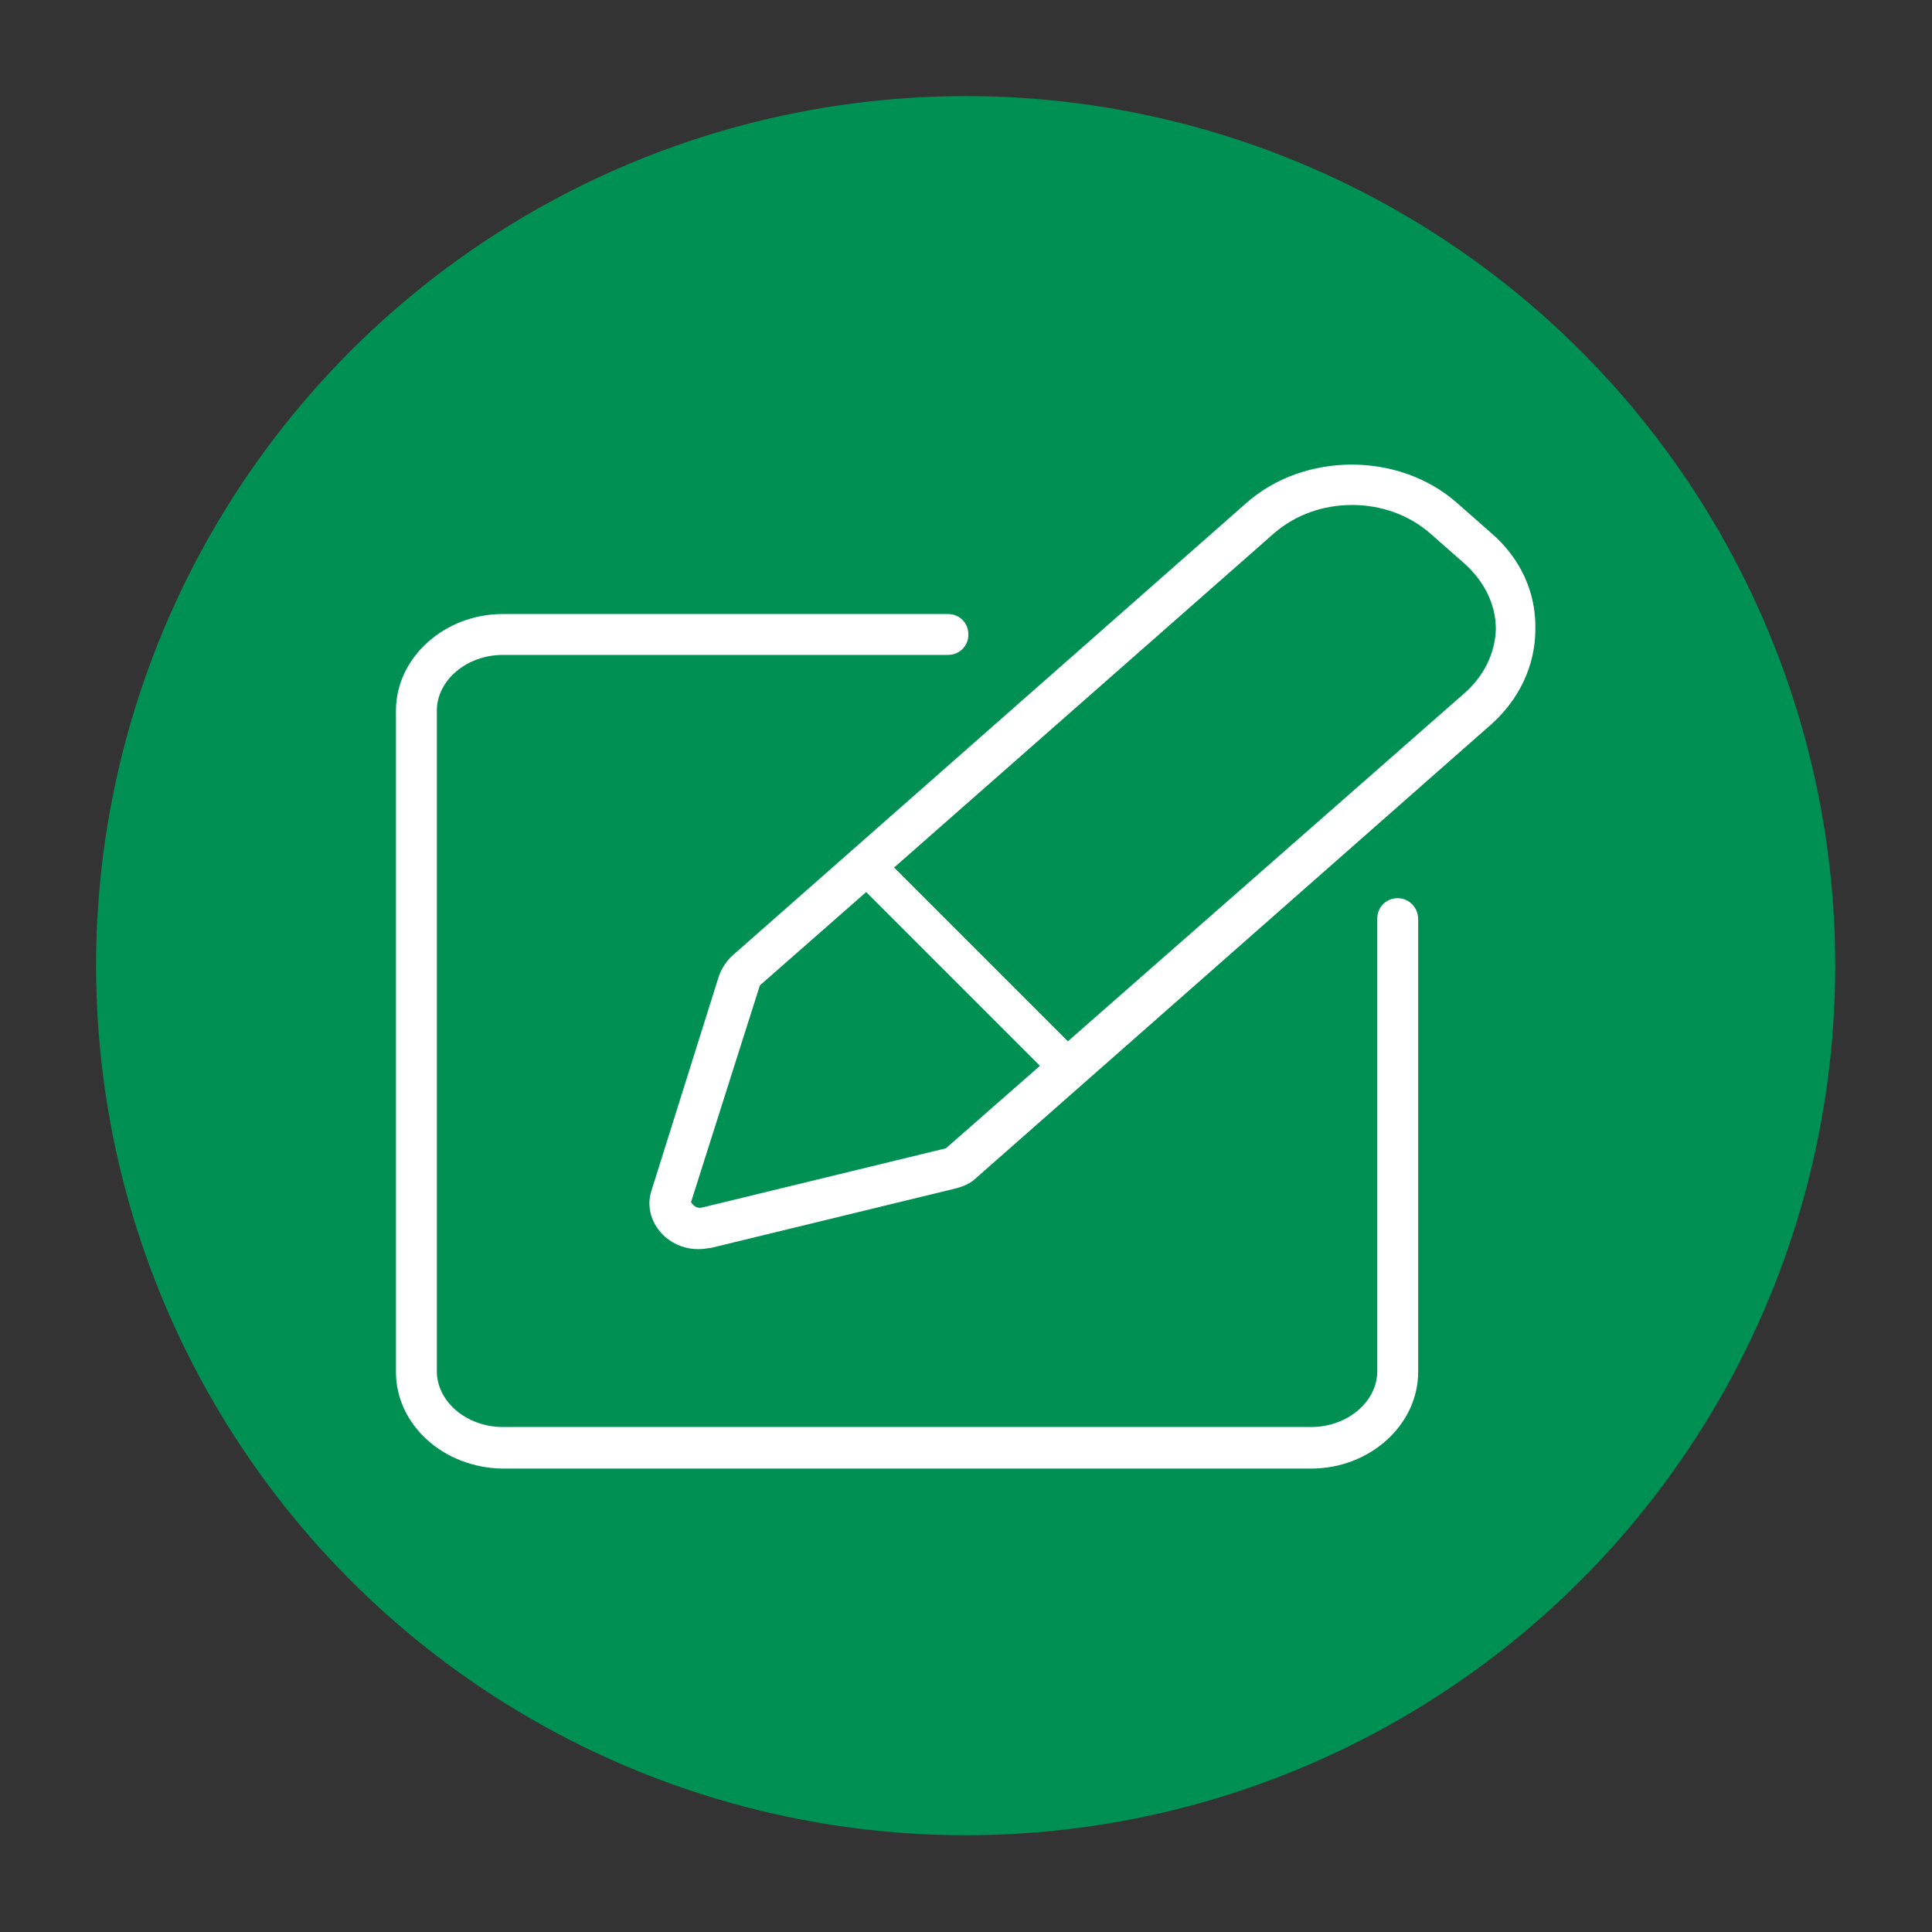
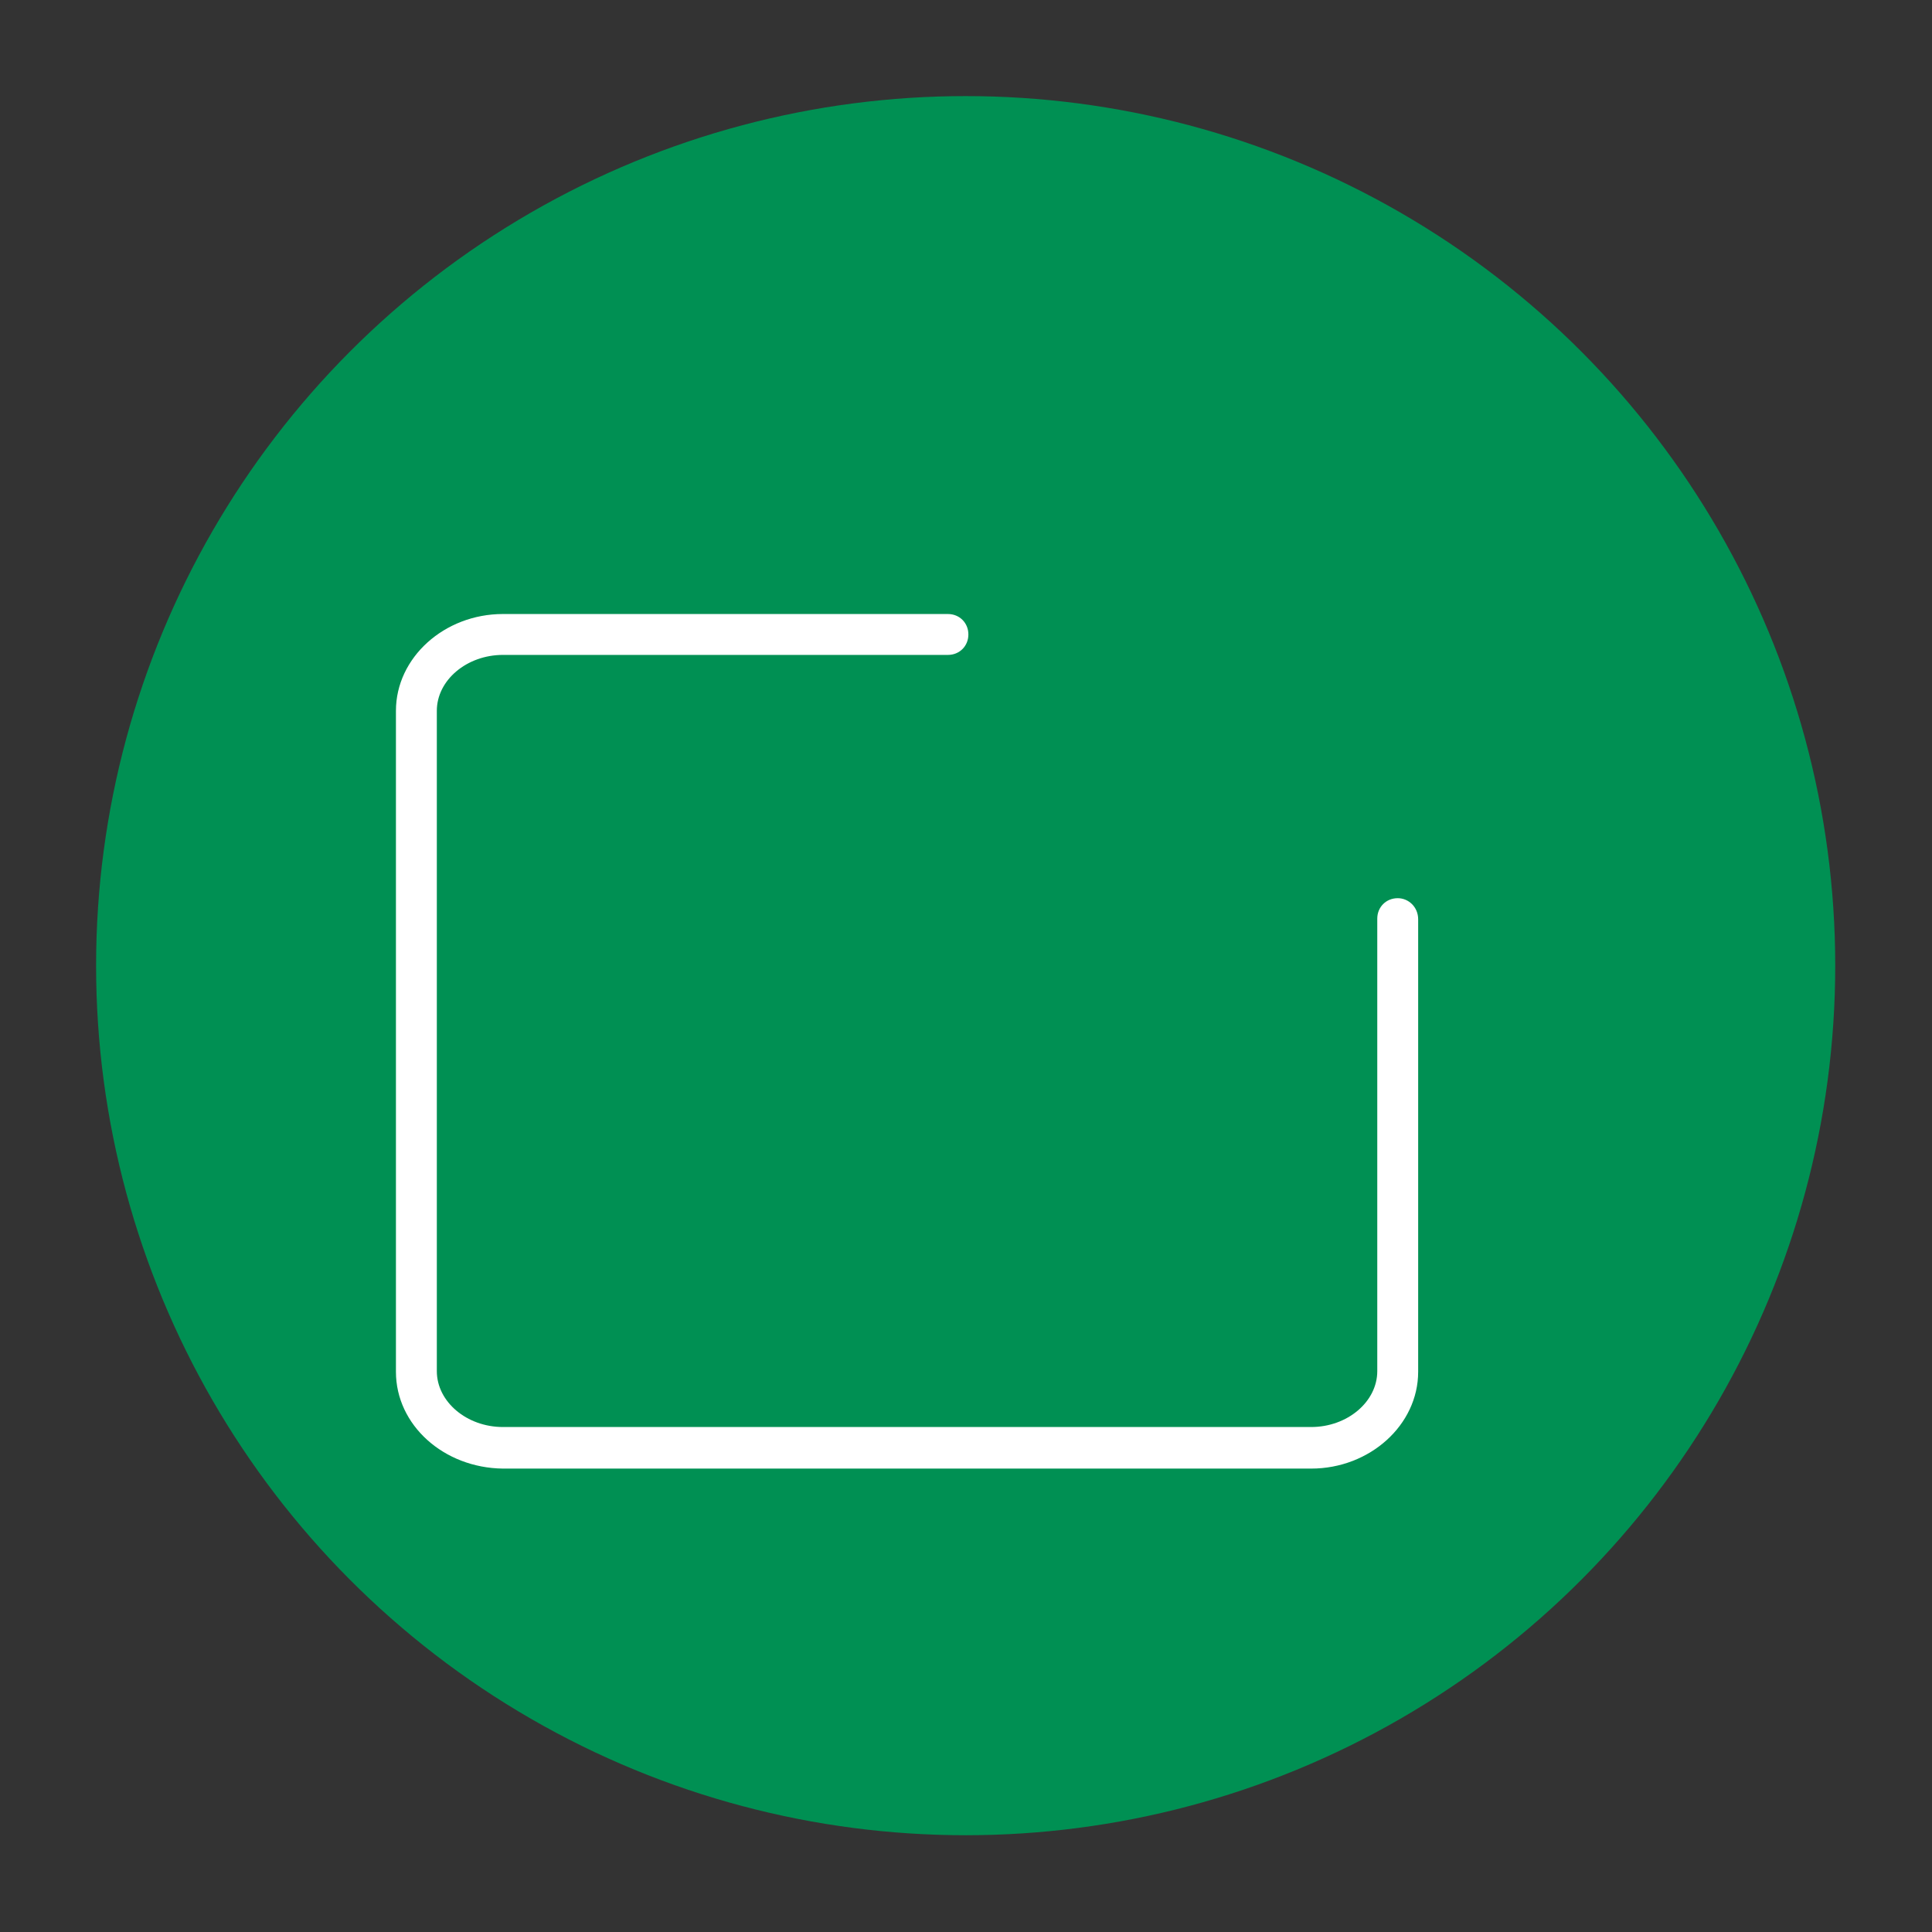
<svg xmlns="http://www.w3.org/2000/svg" version="1.1" id="Livello_1" x="0px" y="0px" viewBox="0 0 28.35 28.35" style="enable-background:new 0 0 28.35 28.35;" xml:space="preserve">
  <rect x="0" y="0" width="28.35" height="28.35" fill="#333333" stroke="none" />
  <style type="text/css">
	.st0{fill:#009053;}
	.st1{fill:#FFFFFF;}
</style>
  <g>
    <g>
      <g>
        <circle class="st0" cx="14.17" cy="14.17" r="12.76" />
      </g>
    </g>
    <g>
      <path class="st1" d="M20.51,13.18c-0.17,0-0.3,0.13-0.3,0.3v6.64c0,0.45-0.44,0.82-0.97,0.82H7.38c-0.53,0-0.97-0.37-0.97-0.82    v-9.69c0-0.45,0.44-0.82,0.97-0.82h6.53c0.17,0,0.3-0.13,0.3-0.3c0-0.17-0.13-0.3-0.3-0.3H7.38c-0.86,0-1.57,0.64-1.57,1.42v9.7    c0,0.78,0.7,1.41,1.57,1.42h11.86c0.86,0,1.57-0.64,1.57-1.42v-6.64C20.81,13.31,20.67,13.18,20.51,13.18z" />
-       <path class="st1" d="M21.88,7.82l-0.5-0.44c-0.85-0.75-2.24-0.75-3.09,0l-7.54,6.64c-0.09,0.08-0.16,0.19-0.2,0.3l-0.99,3.15    c-0.08,0.24,0,0.5,0.2,0.68c0.14,0.12,0.31,0.18,0.49,0.18c0.06,0,0.12-0.01,0.19-0.02l3.58-0.87c0.12-0.03,0.23-0.08,0.31-0.16    l7.54-6.64c0.42-0.37,0.66-0.87,0.66-1.41C22.54,8.69,22.31,8.19,21.88,7.82z M13.88,16.85l-3.58,0.87    c-0.05,0.01-0.11,0-0.16-0.08l1.01-3.18l1.56-1.37l2.55,2.55L13.88,16.85z M21.48,10.18l-5.81,5.1l-2.55-2.55l5.57-4.9    c0.32-0.28,0.73-0.42,1.15-0.42c0.42,0,0.83,0.14,1.15,0.42l0.5,0.44c0.29,0.26,0.46,0.6,0.46,0.96    C21.94,9.58,21.78,9.92,21.48,10.18z" />
    </g>
  </g>
</svg>